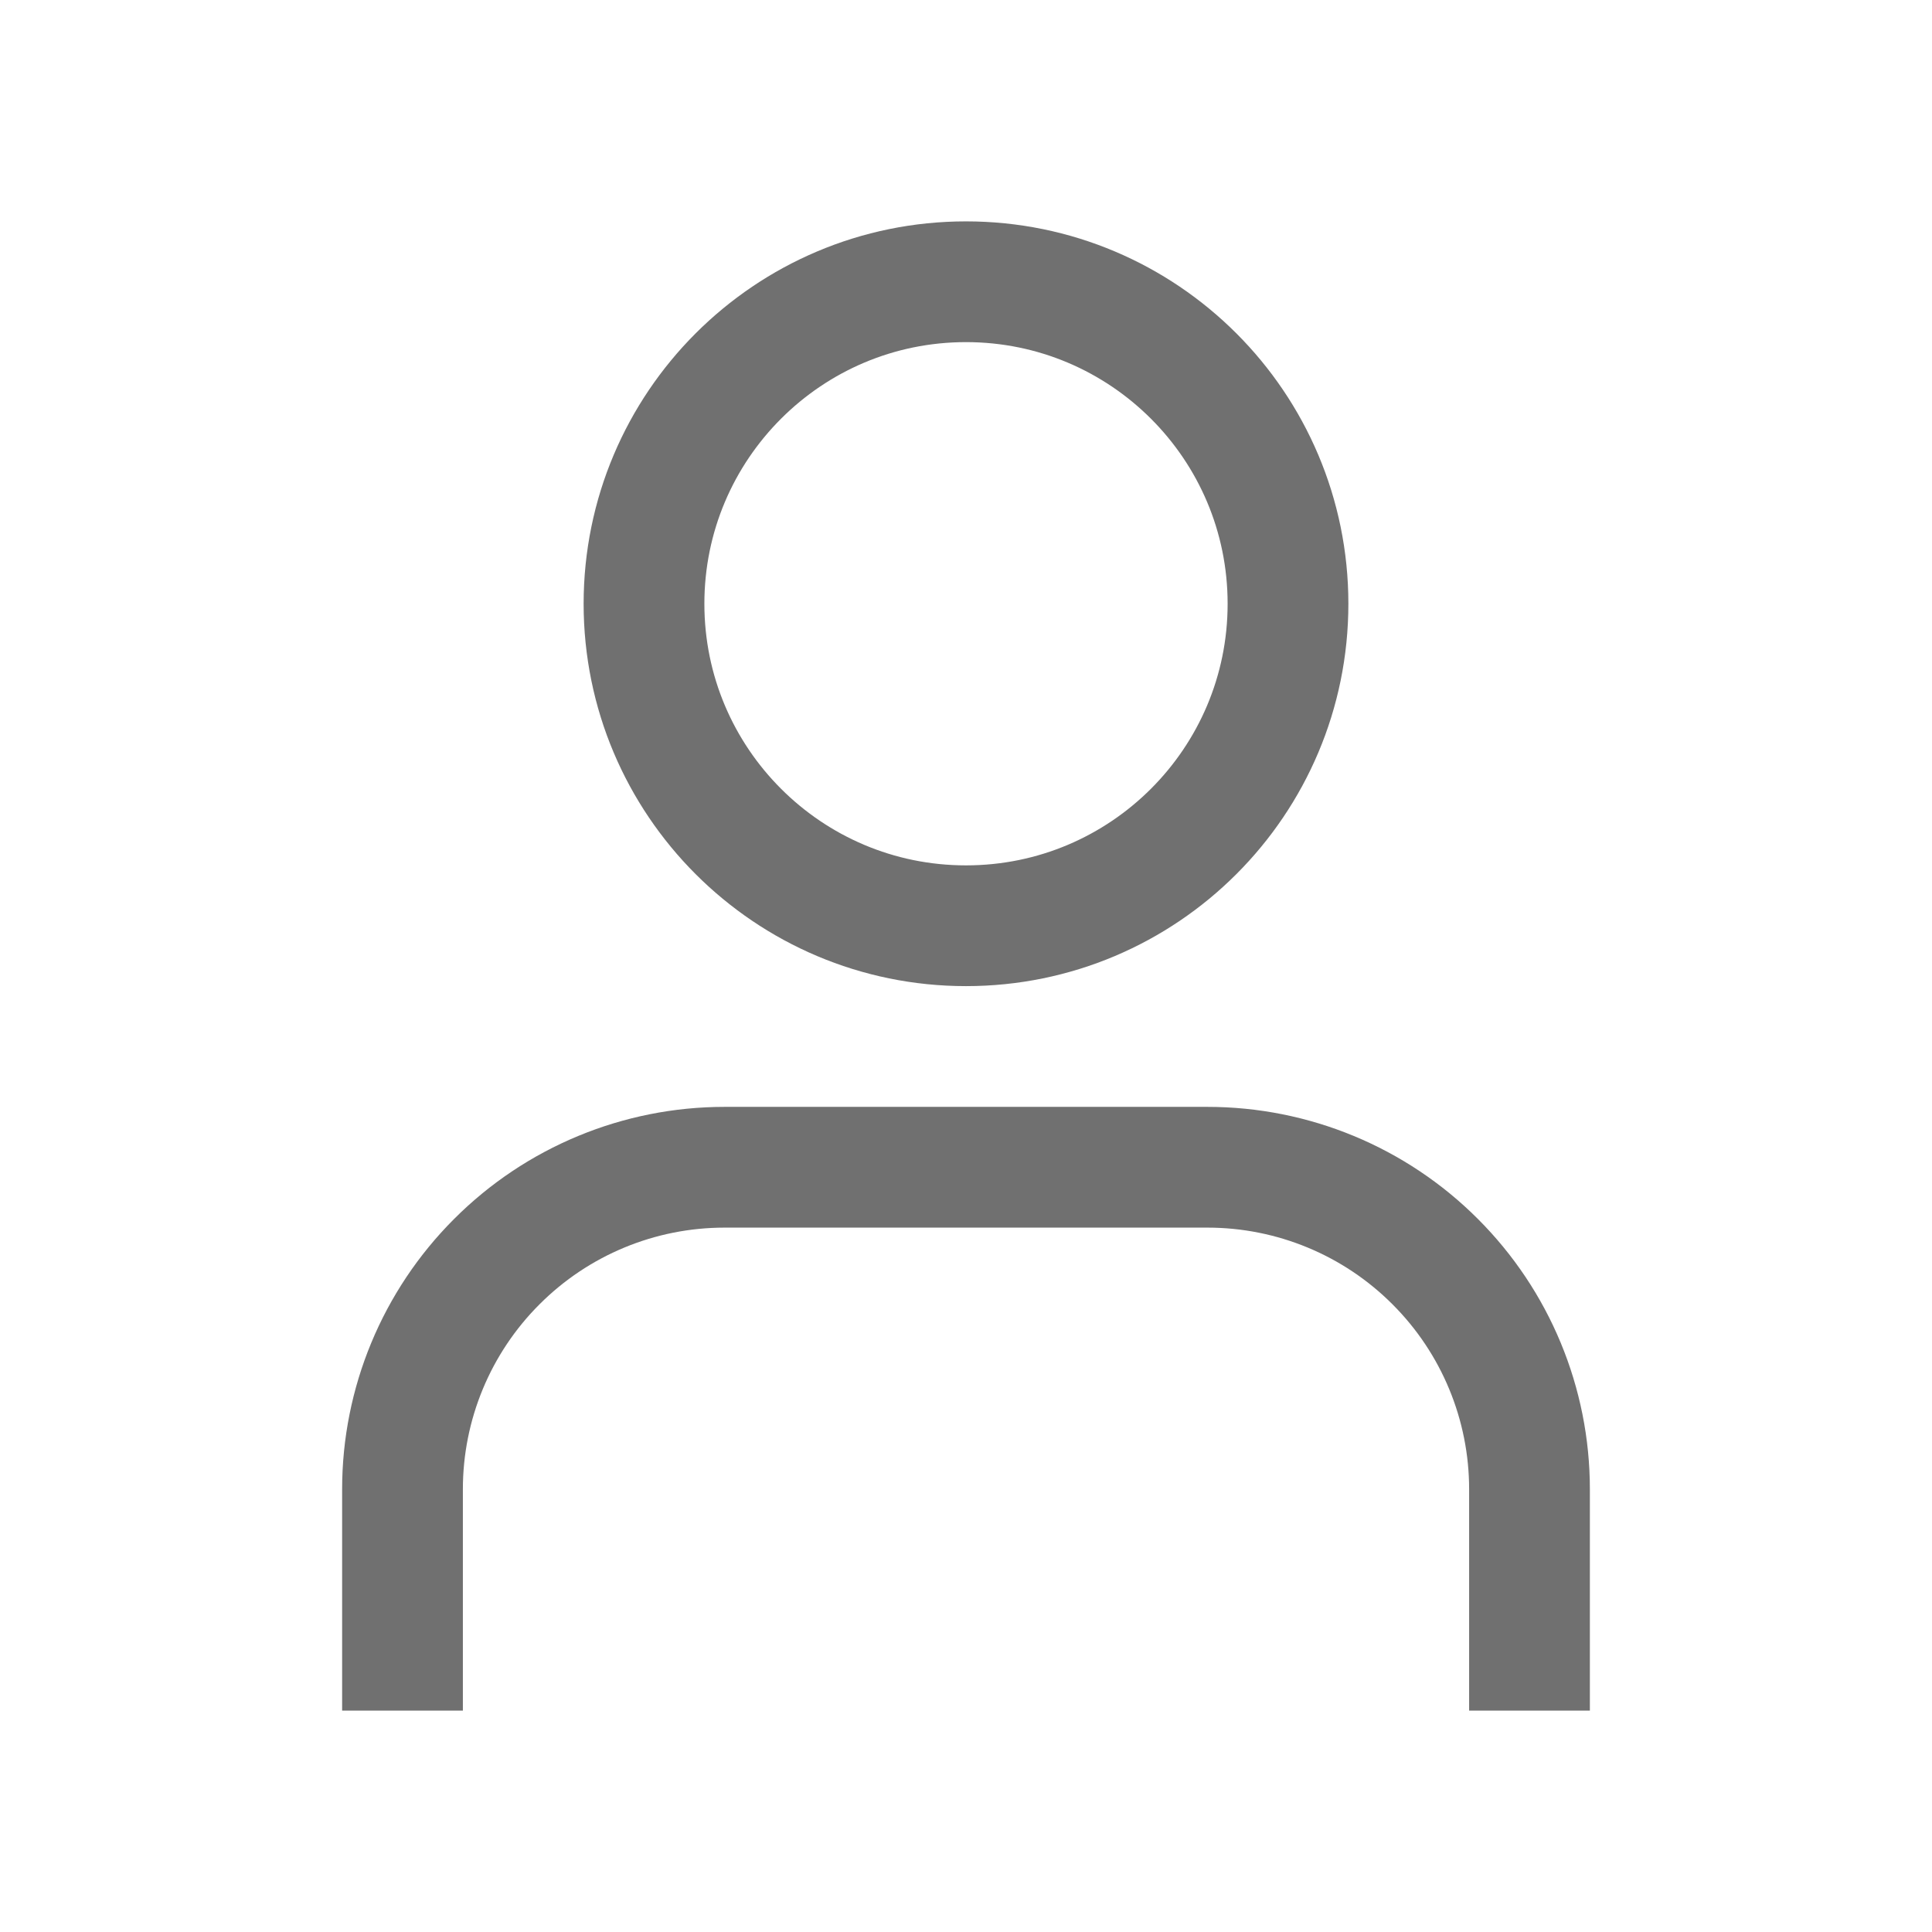
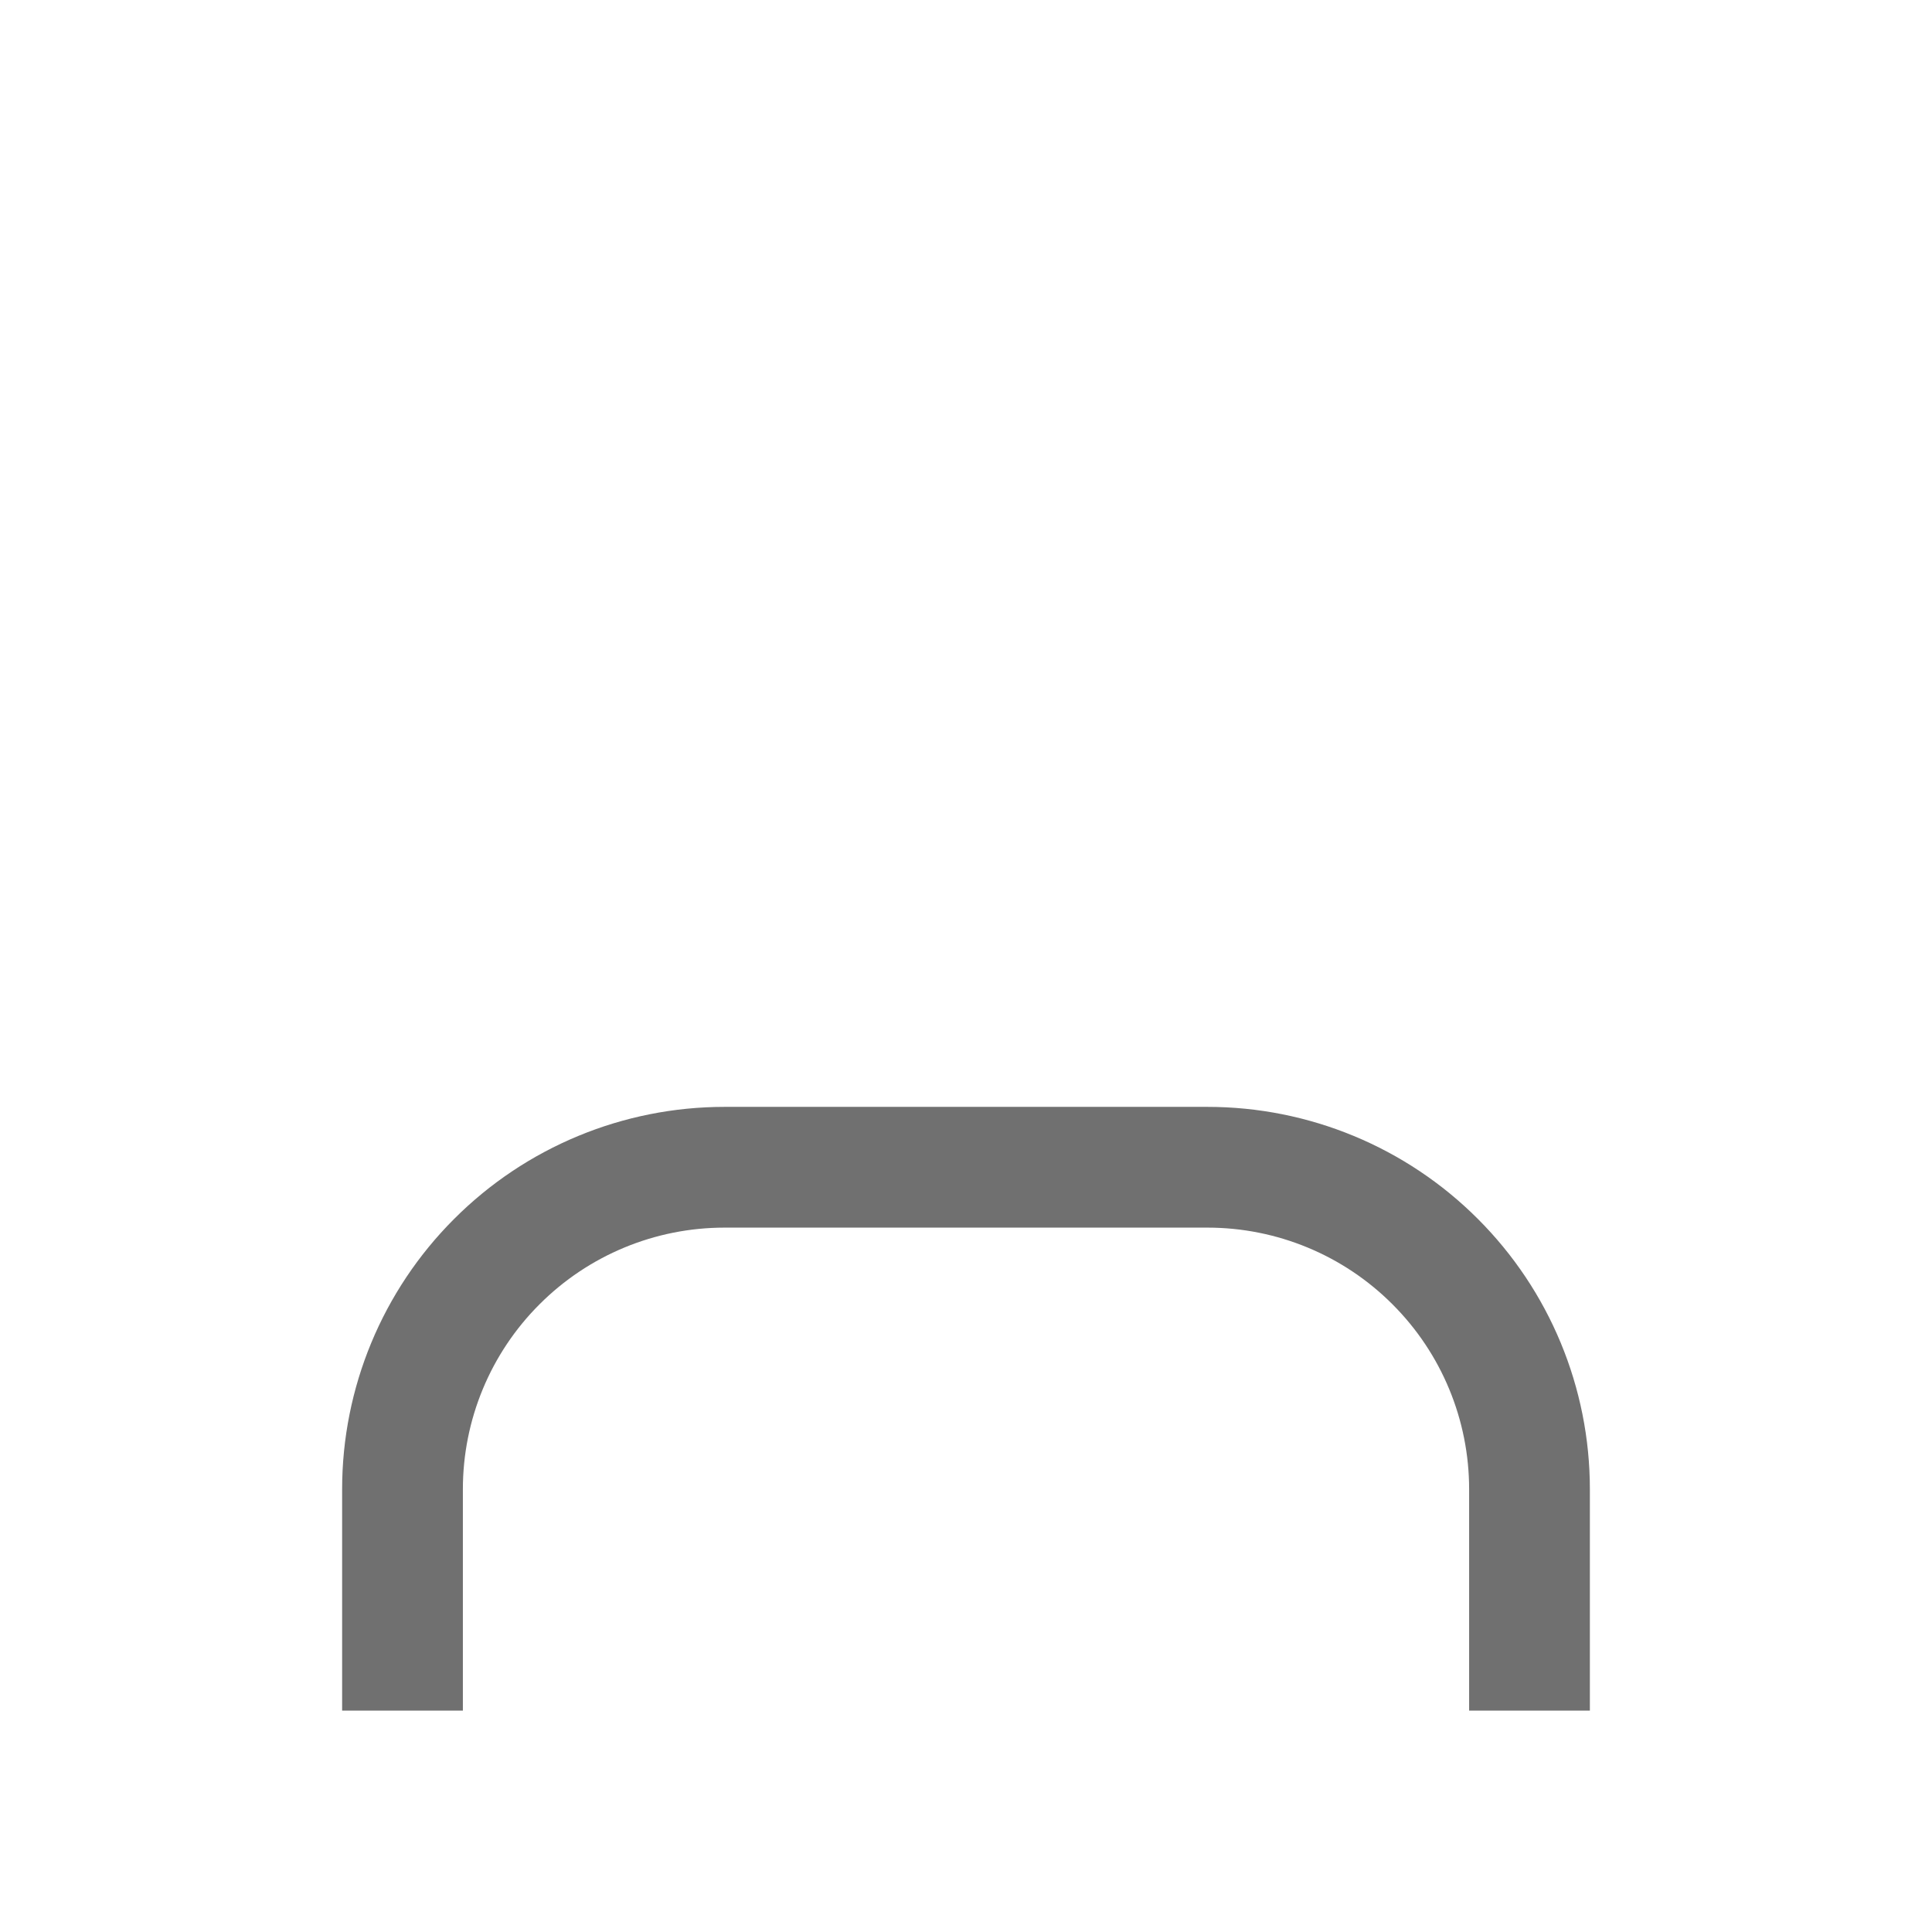
<svg xmlns="http://www.w3.org/2000/svg" width="24" height="24" viewBox="0 0 24 24" fill="none">
  <path d="M19 20.5V18.5C19 17.439 18.579 16.422 17.828 15.672C17.078 14.921 16.061 14.5 15 14.5H9C7.939 14.5 6.922 14.921 6.172 15.672C5.421 16.422 5 17.439 5 18.5V20.5" stroke="#707070" stroke-width="1.5" stroke-linecap="square" stroke-linejoin="round" />
-   <path d="M12 11.5C14.209 11.5 16 9.709 16 7.5C16 5.291 14.209 3.5 12 3.5C9.791 3.5 8 5.291 8 7.5C8 9.709 9.791 11.5 12 11.5Z" stroke="#707070" stroke-width="1.5" stroke-linecap="square" stroke-linejoin="round" />
</svg>